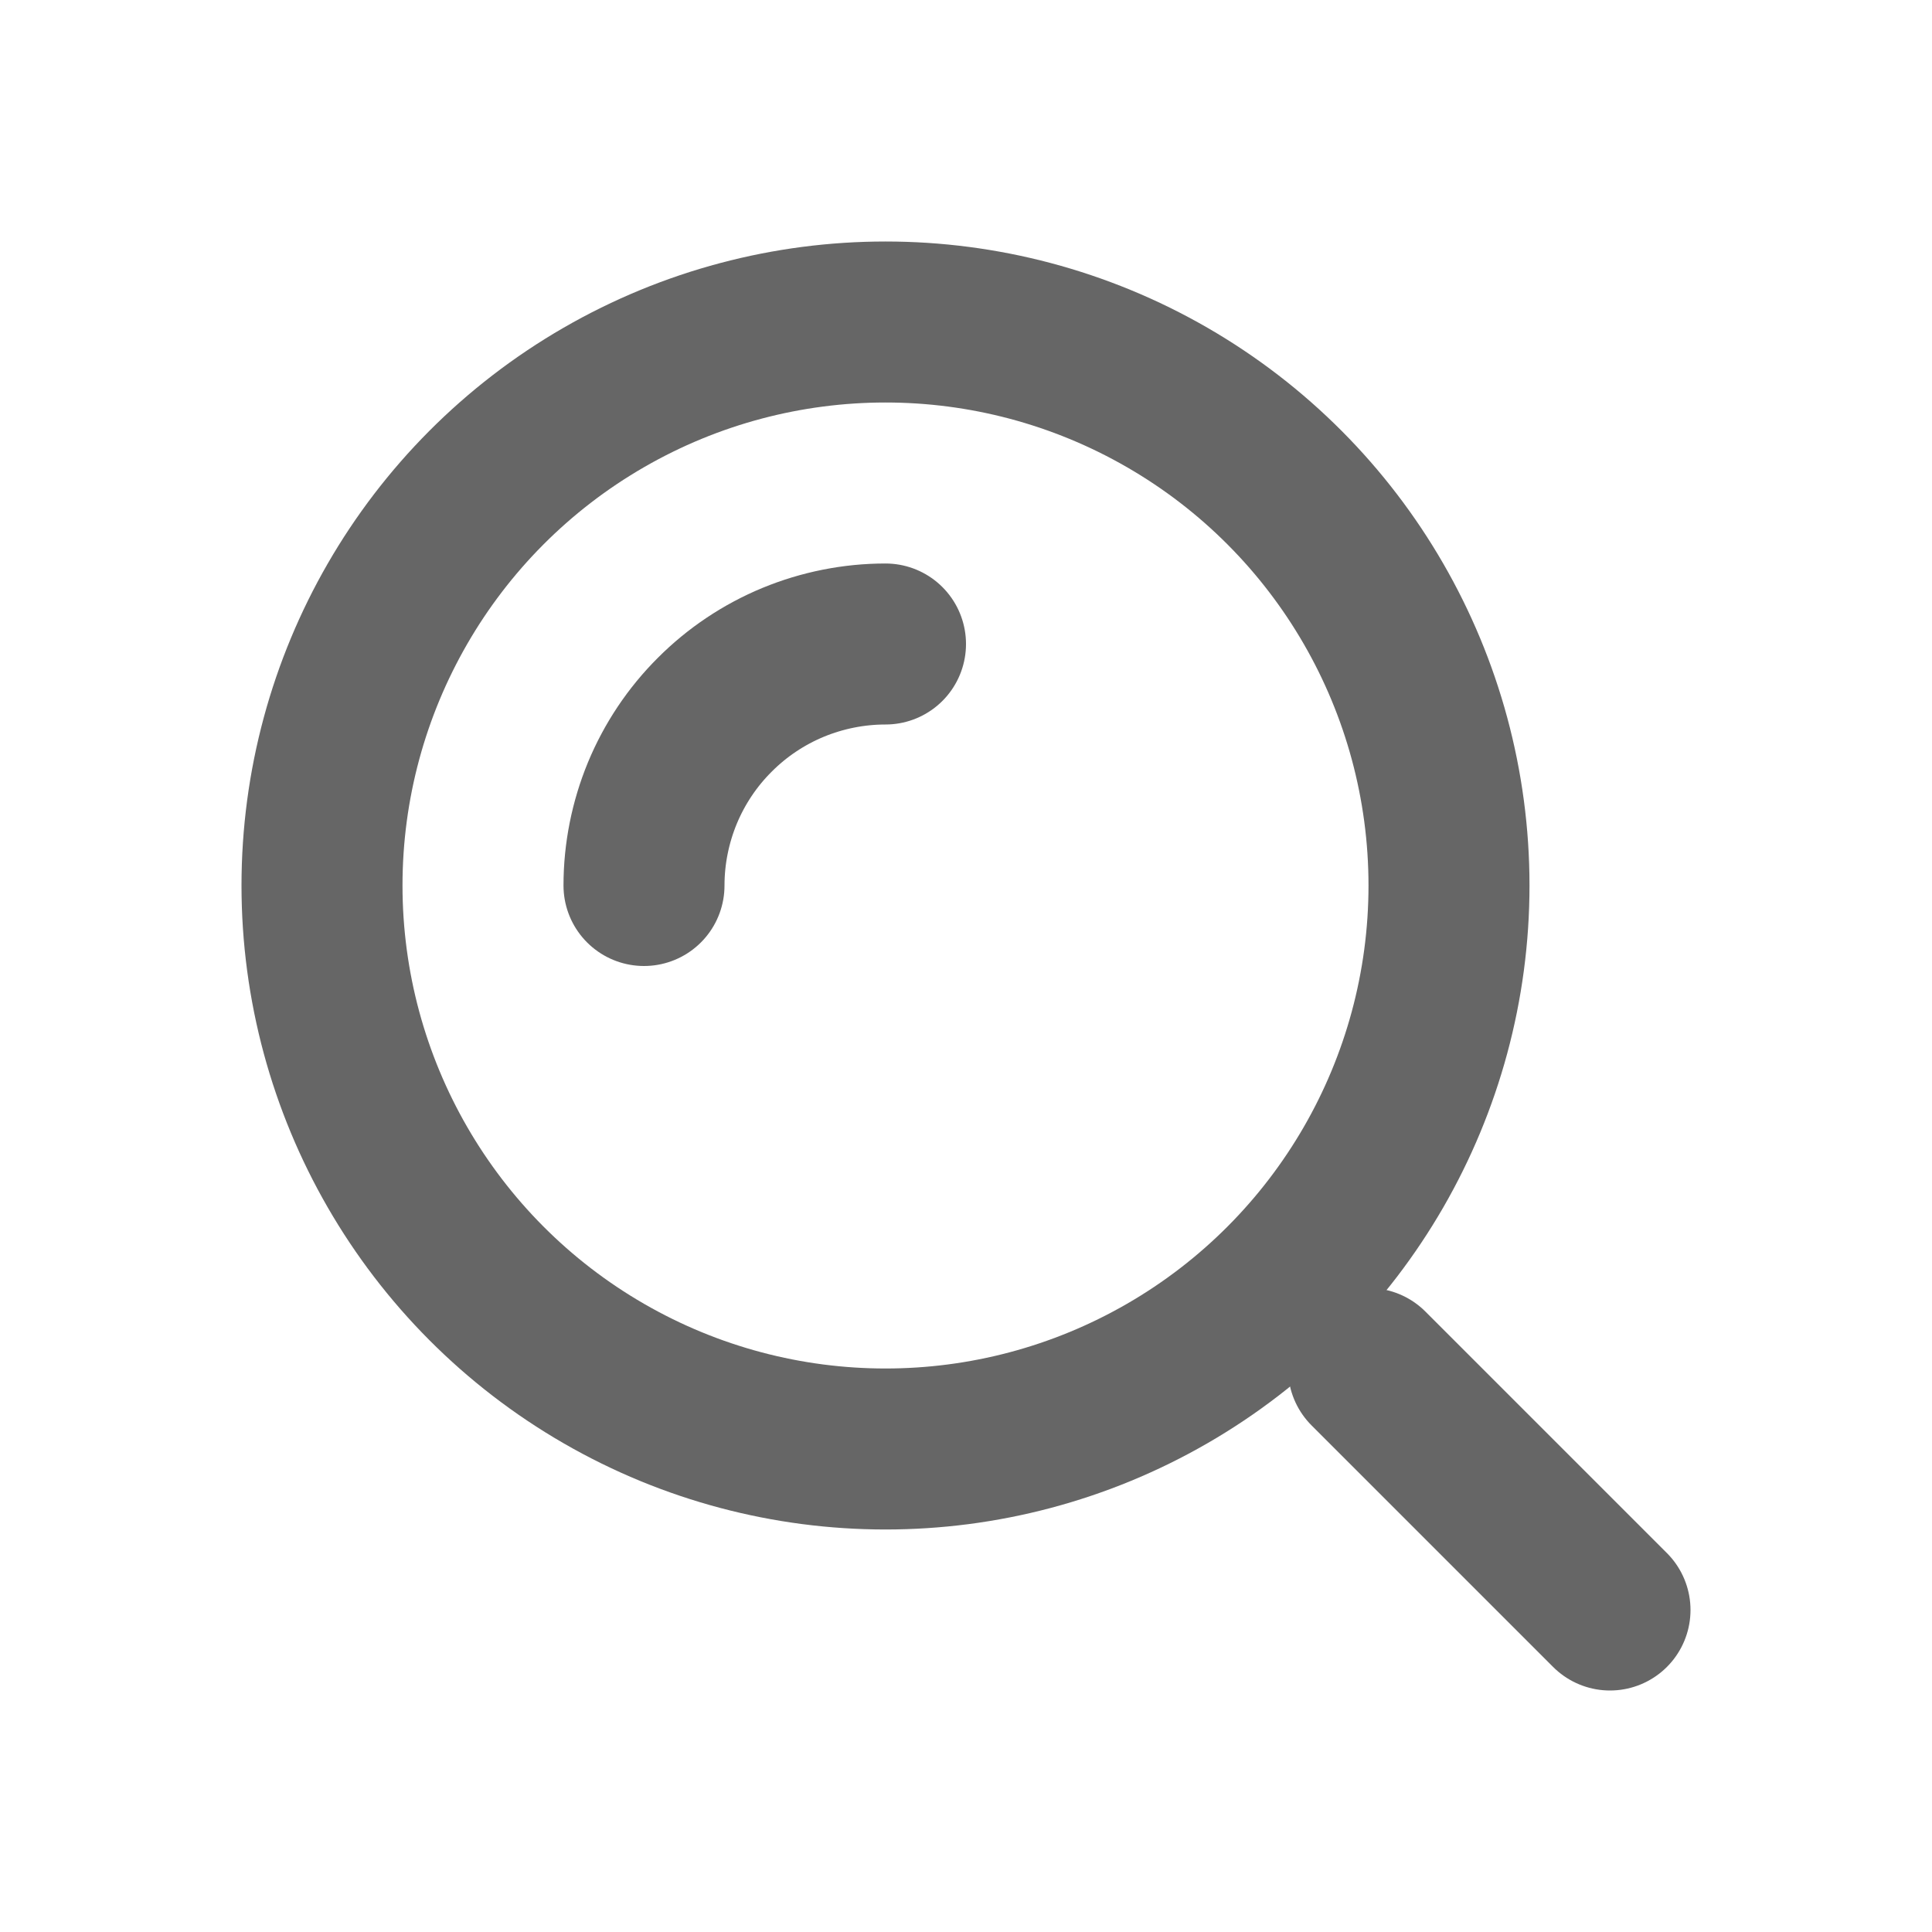
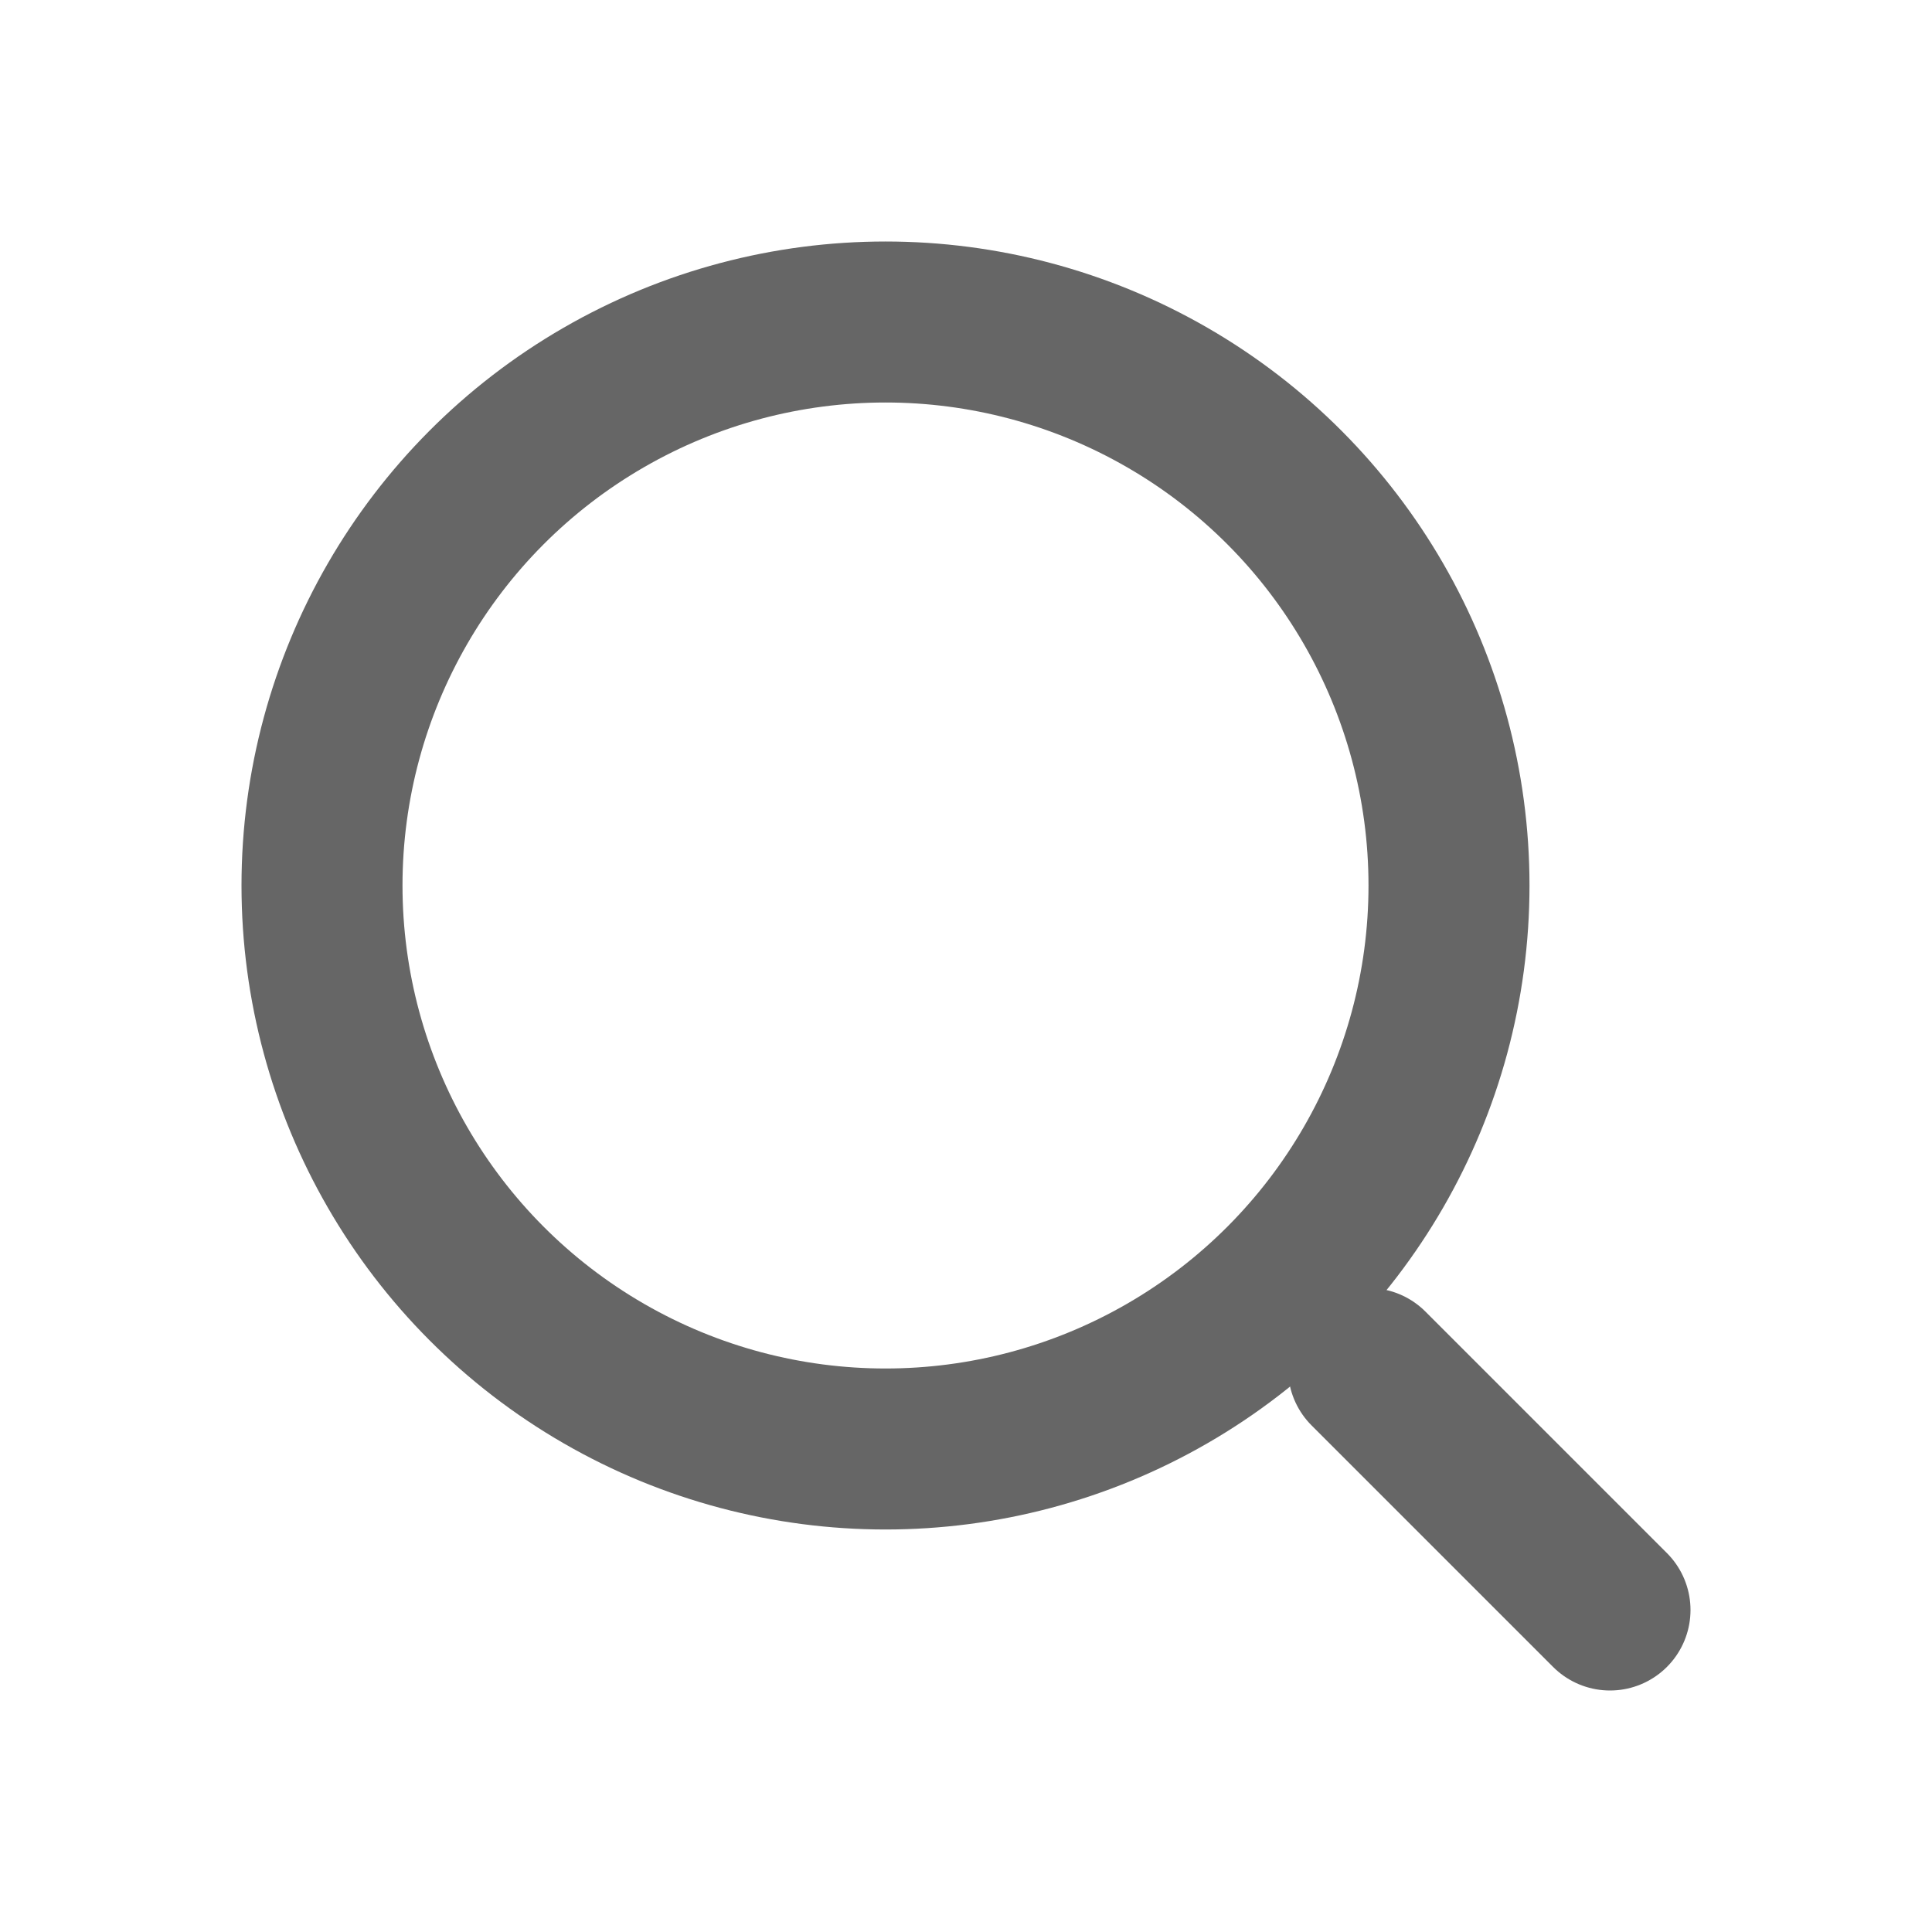
<svg xmlns="http://www.w3.org/2000/svg" width="24" height="24" viewBox="0 0 24 24" fill="none">
  <g id="Search_alt">
    <circle id="Ellipse 65" cx="11" cy="11" r="7" stroke="#666666" stroke-width="2" />
-     <path id="Ellipse 66" d="M11 8C10.606 8 10.216 8.078 9.852 8.228C9.488 8.379 9.157 8.6 8.879 8.879C8.6 9.157 8.379 9.488 8.228 9.852C8.078 10.216 8 10.606 8 11" stroke="#666666" stroke-width="2" stroke-linecap="round" />
    <path id="Vector 109" d="M20 20L17 17" stroke="#666666" stroke-width="2" stroke-linecap="round" />
  </g>
</svg>